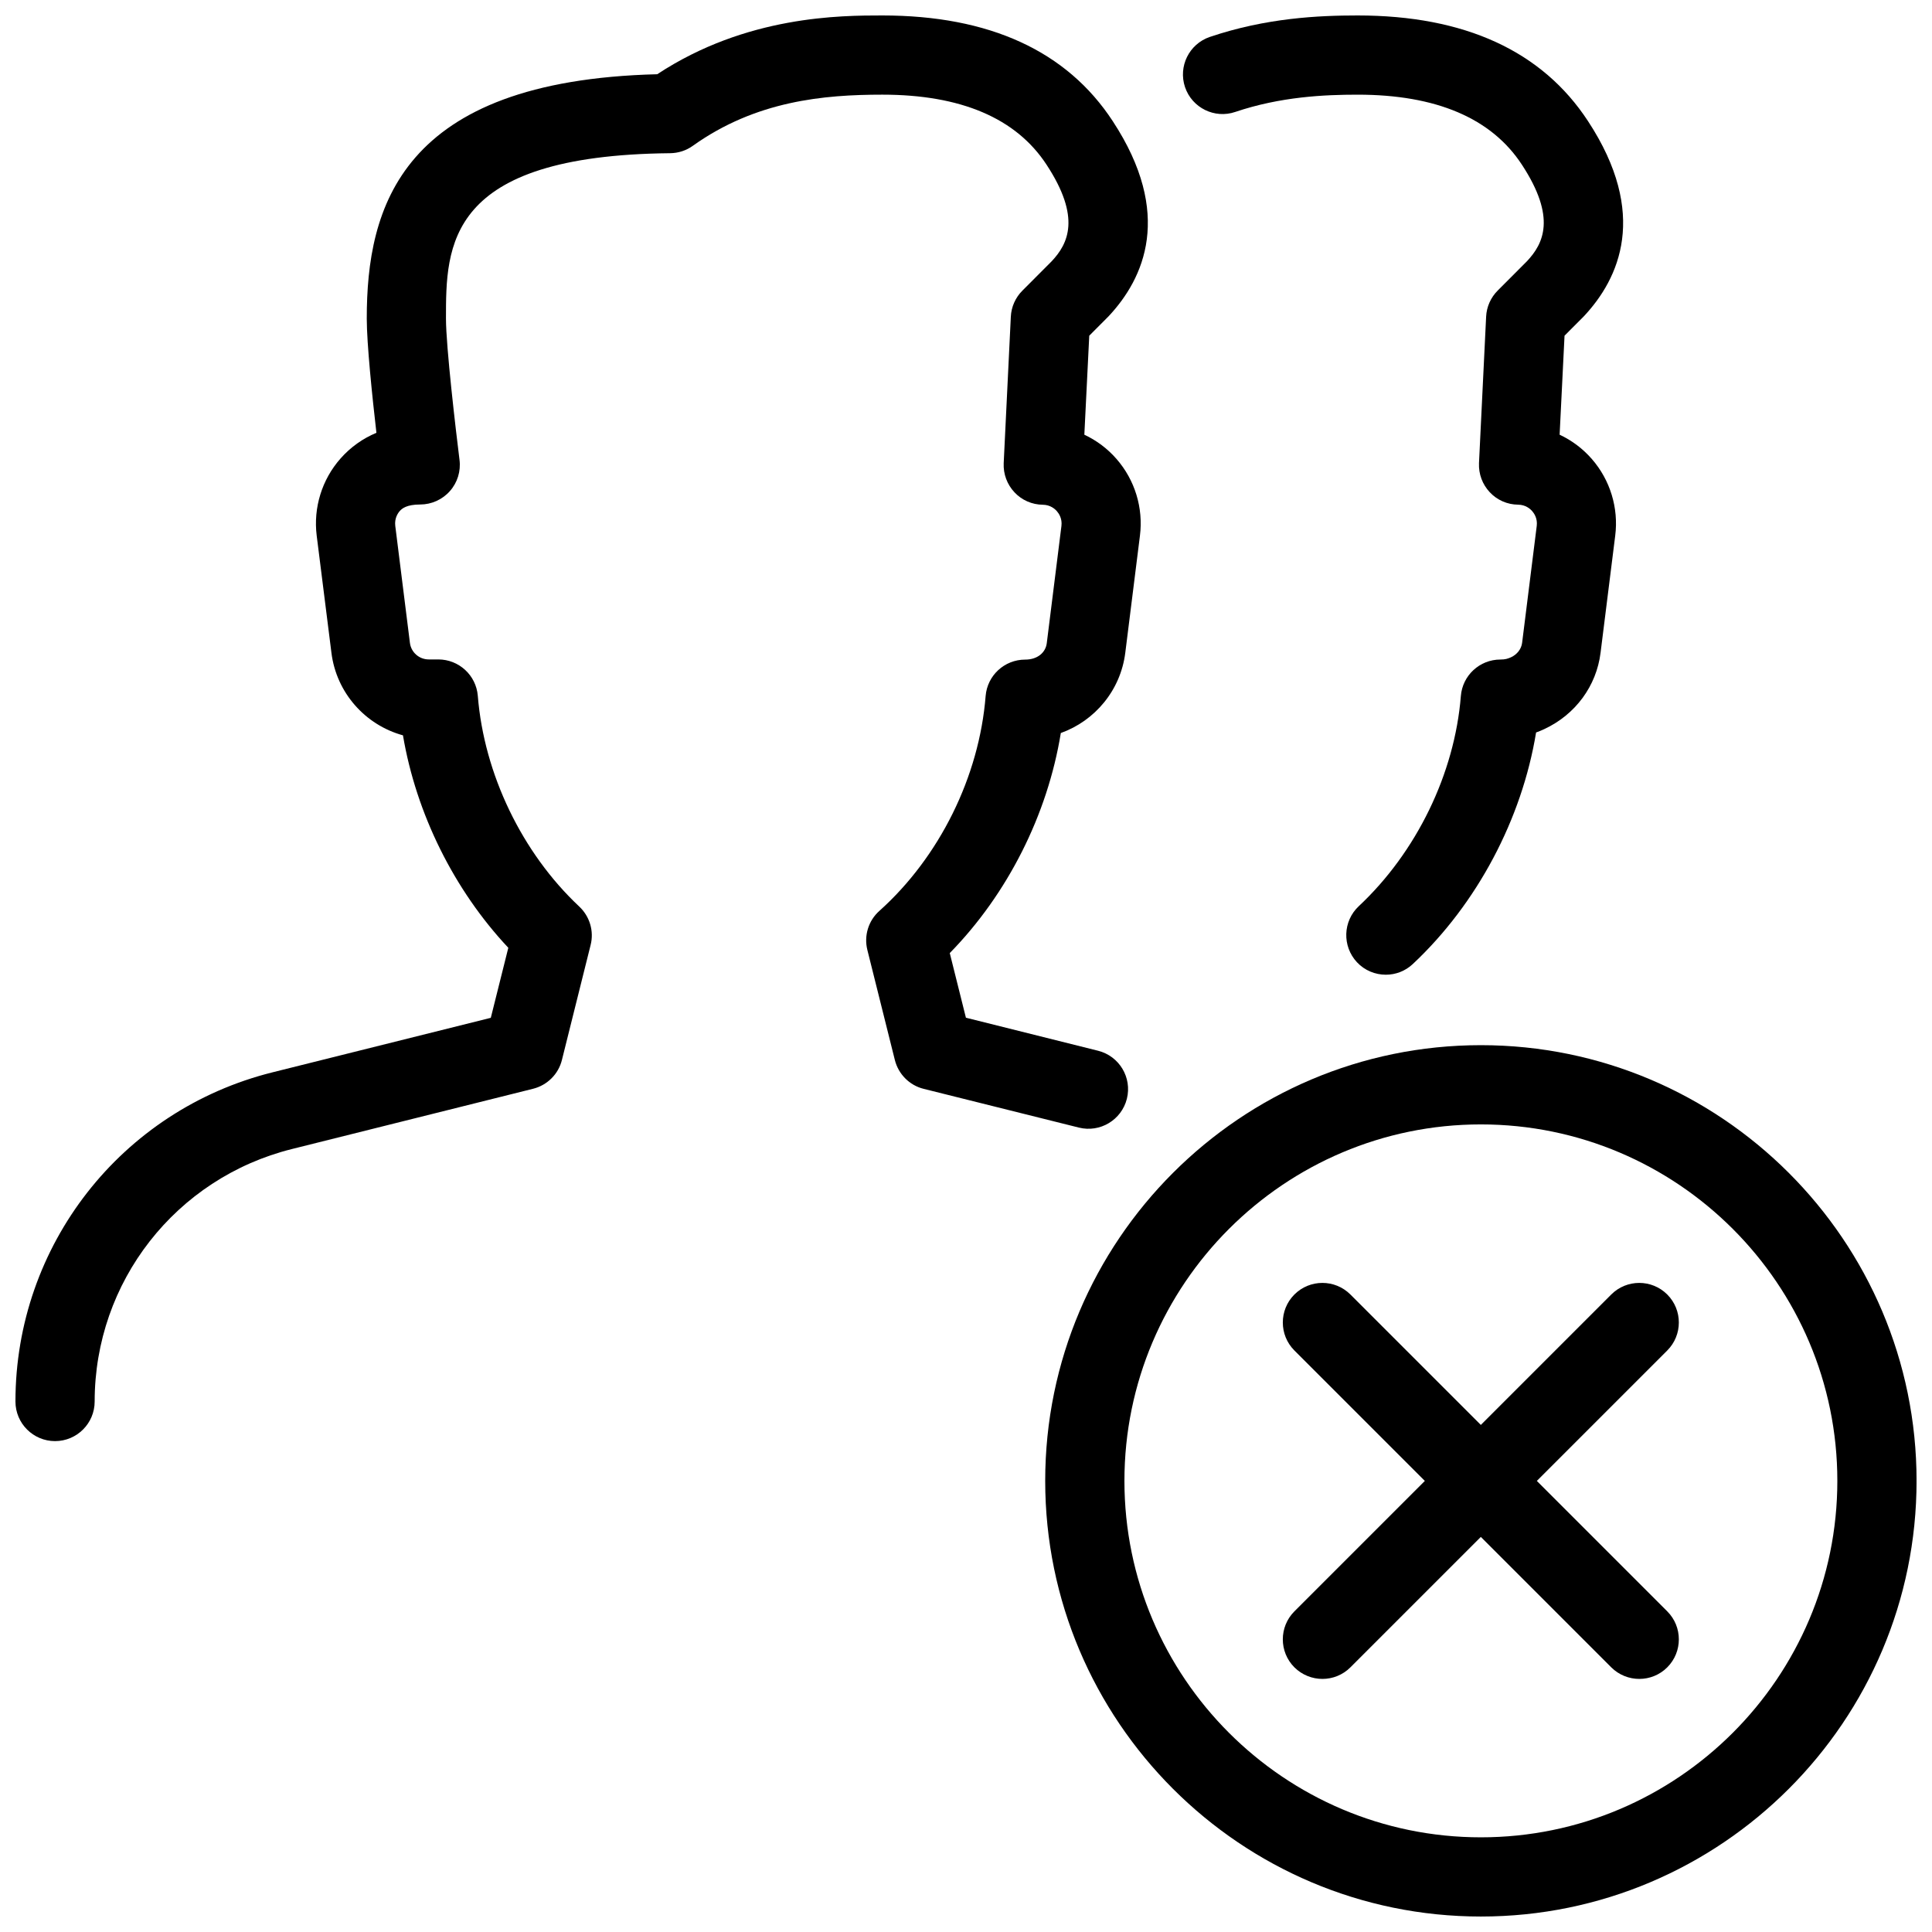
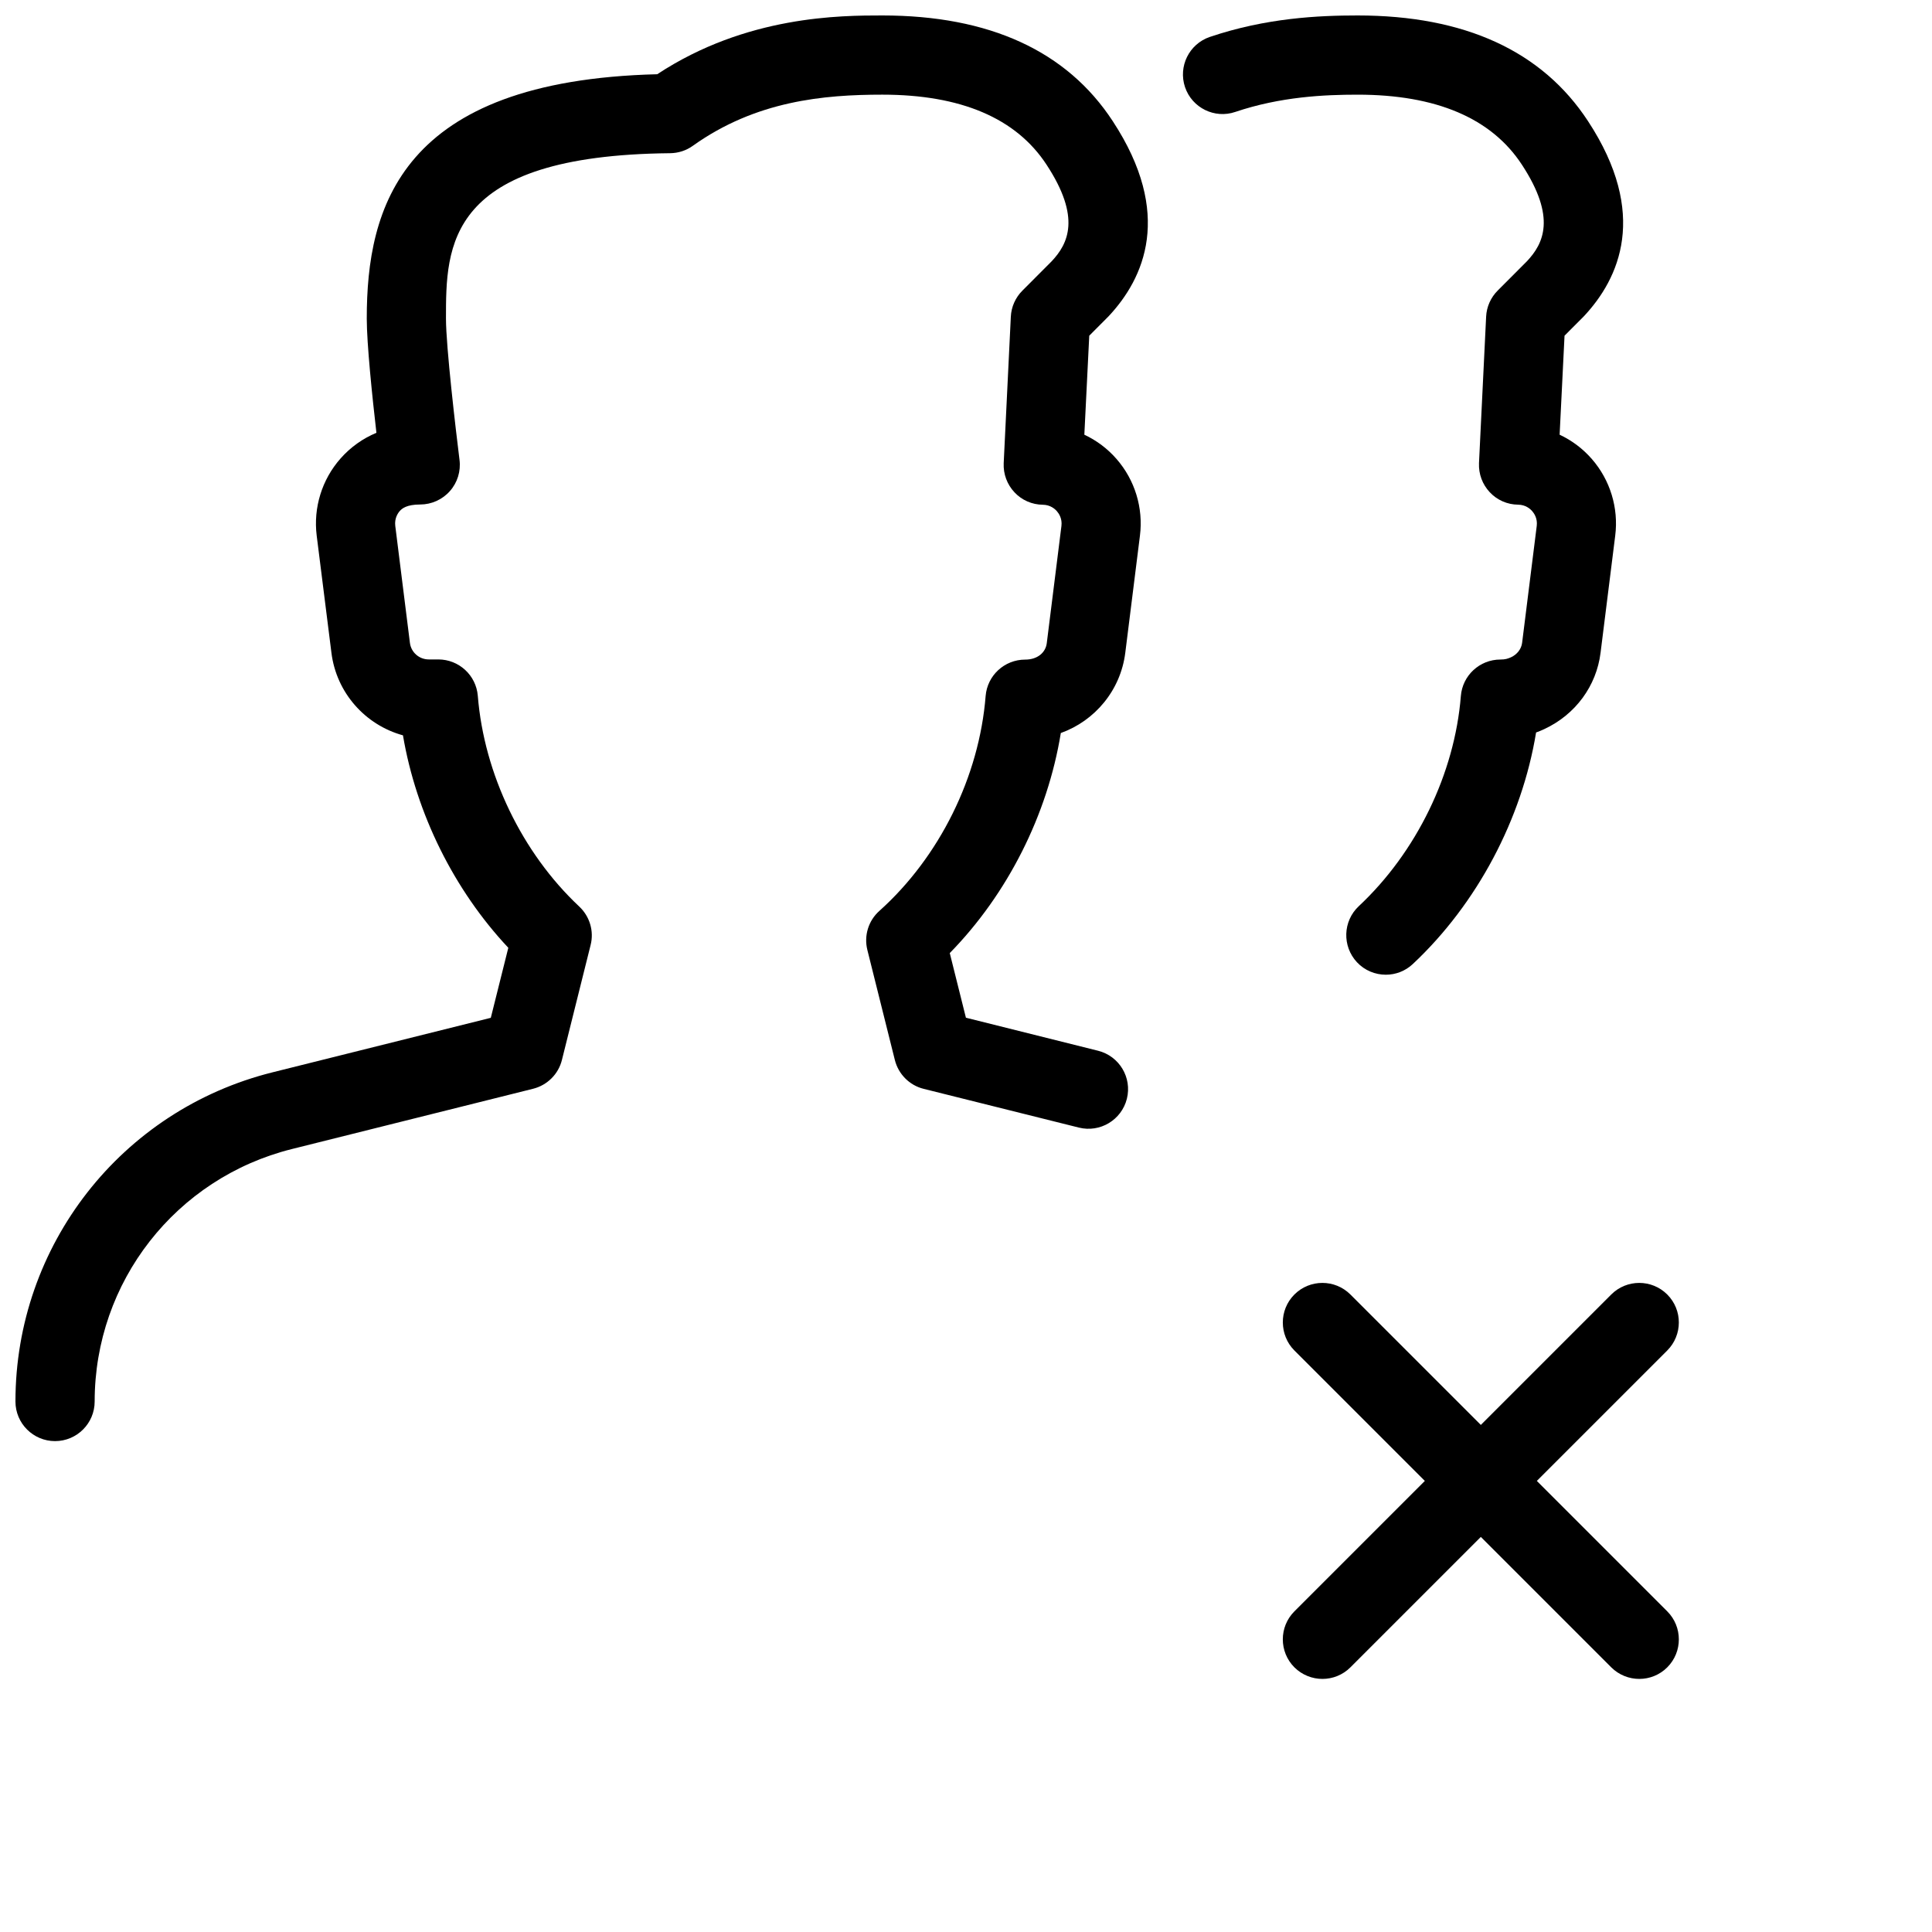
<svg xmlns="http://www.w3.org/2000/svg" width="800px" height="800px" version="1.1" viewBox="144 144 512 512">
  <defs>
    <clipPath id="c">
-       <path d="m420 420h231.9v231.9h-231.9z" />
-     </clipPath>
+       </clipPath>
    <clipPath id="b">
      <path d="m457 148.09h118v254.91h-118z" />
    </clipPath>
    <clipPath id="a">
      <path d="m148.09 148.09h300.91v377.91h-300.91z" />
    </clipPath>
  </defs>
  <g clip-path="url(#c)">
-     <path d="m536.45 651.9c-63.668 0-115.46-51.789-115.46-115.46 0-63.668 51.789-115.46 115.46-115.46 63.668 0 115.46 51.789 115.46 115.46 0 63.672-51.785 115.46-115.46 115.46zm0-209.92c-52.082 0-94.465 42.383-94.465 94.465s42.383 94.465 94.465 94.465c52.082 0 94.465-42.383 94.465-94.465s-42.383-94.465-94.465-94.465z" />
+     <path d="m536.45 651.9c-63.668 0-115.46-51.789-115.46-115.46 0-63.668 51.789-115.46 115.46-115.46 63.668 0 115.46 51.789 115.46 115.46 0 63.672-51.785 115.46-115.46 115.46zc-52.082 0-94.465 42.383-94.465 94.465s42.383 94.465 94.465 94.465c52.082 0 94.465-42.383 94.465-94.465s-42.383-94.465-94.465-94.465z" />
  </g>
  <path d="m578.43 588.93c-2.688 0-5.375-1.027-7.43-3.066l-83.969-83.969c-4.094-4.094-4.094-10.746 0-14.84s10.746-4.094 14.84 0l83.969 83.969c4.094 4.094 4.094 10.746 0 14.84-2.035 2.039-4.723 3.066-7.41 3.066z" />
  <path d="m494.46 588.93c-2.688 0-5.375-1.027-7.43-3.066-4.094-4.094-4.094-10.746 0-14.84l83.969-83.969c4.094-4.094 10.746-4.094 14.84 0s4.094 10.746 0 14.84l-83.969 83.969c-2.035 2.039-4.723 3.066-7.41 3.066z" />
  <g clip-path="url(#b)">
    <path d="m511.26 402.31c-2.793 0-5.606-1.113-7.66-3.316-3.945-4.242-3.738-10.875 0.484-14.84 15.324-14.336 25.422-35.16 27.059-55.715 0.441-5.457 4.996-9.656 10.477-9.656 1.258 0 1.953-0.211 2.832-0.609 1.617-0.754 2.707-2.184 2.918-3.777l3.883-31.047c0.23-1.93-0.652-3.254-1.195-3.883-0.547-0.629-1.762-1.699-3.738-1.723-2.856-0.02-5.582-1.219-7.516-3.297-1.953-2.078-2.981-4.848-2.856-7.703l1.891-38.836c0.125-2.602 1.219-5.059 3.066-6.906l7.746-7.766c4.387-4.66 7.871-11.566-1.344-25.609-8.066-12.305-22.699-18.539-43.52-18.539-8.797 0-20.426 0.523-32.434 4.578-5.457 1.867-11.441-1.07-13.309-6.57-1.848-5.5 1.09-11.441 6.57-13.309 14.926-5.039 28.777-5.691 39.172-5.691 28.359 0 48.91 9.426 61.066 28.023 16.121 24.582 8.293 41.691-1.133 51.723l-5.102 5.121-1.301 26.238c3.234 1.512 6.152 3.695 8.543 6.445 4.848 5.562 7.117 12.953 6.191 20.301l-3.883 31.027c-1.09 8.816-6.656 16.395-14.906 20.238-0.734 0.336-1.449 0.652-2.184 0.902-3.758 22.922-15.617 45.387-32.664 61.359-2.016 1.891-4.574 2.836-7.156 2.836z" />
  </g>
  <g clip-path="url(#a)">
    <path d="m158.59 525.91c-5.793 0-10.496-4.703-10.496-10.496 0-41.332 28.004-77.23 68.141-87.242l57.832-14.441 4.641-18.559c-14.379-15.305-24.414-35.562-27.918-56.301-9.949-2.731-17.633-11.23-18.957-21.875l-3.906-31.047c-0.922-7.41 1.387-14.863 6.32-20.445 2.625-2.981 5.898-5.312 9.508-6.805-1.113-9.633-2.559-23.613-2.559-30.289 0-29.348 8.836-63.039 76.977-64.738 23.637-15.578 48.723-15.578 59.66-15.578 28.359 0 48.91 9.426 61.066 28.023 16.121 24.582 8.293 41.691-1.133 51.723l-5.102 5.121-1.301 26.238c3.234 1.512 6.152 3.695 8.543 6.445 4.848 5.562 7.117 12.953 6.191 20.301l-3.883 31.027c-1.238 9.973-8.062 18.055-17.086 21.285-3.527 21.664-14.105 42.676-29.43 58.316l4.281 17.129 35.016 8.754c5.625 1.406 9.047 7.094 7.641 12.723-1.406 5.625-7.117 9.047-12.723 7.641l-41.125-10.266c-3.758-0.922-6.695-3.883-7.641-7.641l-7.285-29.156c-0.945-3.777 0.273-7.766 3.168-10.348 15.953-14.297 26.473-35.582 28.172-56.953 0.441-5.457 4.996-9.656 10.477-9.656 3.297 0 5.438-1.891 5.731-4.387l3.883-31.047c0.23-1.93-0.652-3.254-1.195-3.883-0.547-0.629-1.762-1.699-3.738-1.723-2.856-0.02-5.582-1.219-7.516-3.297-1.953-2.078-2.981-4.848-2.856-7.703l1.891-38.836c0.125-2.602 1.219-5.059 3.066-6.906l7.746-7.766c4.387-4.66 7.871-11.566-1.344-25.609-8.062-12.324-22.691-18.559-43.516-18.559-15.473 0-33.523 1.617-50.234 13.562-1.742 1.258-3.863 1.93-6.004 1.953-59.406 0.586-59.406 24.559-59.406 43.809 0 7.43 2.602 29.578 3.59 37.473 0.379 2.981-0.547 6.004-2.539 8.25-1.996 2.266-4.875 3.566-7.894 3.566-3.57 0-4.809 1.07-5.375 1.699-0.566 0.629-1.449 1.996-1.219 3.945l3.883 31.027c0.316 2.519 2.457 4.387 4.996 4.387h2.519c5.481 0 10.035 4.199 10.477 9.656 1.66 20.719 11.715 41.605 26.891 55.84 2.769 2.602 3.945 6.508 3 10.203l-7.598 30.438c-0.922 3.758-3.883 6.695-7.641 7.641l-63.941 15.977c-30.773 7.703-52.25 35.203-52.25 66.902 0 5.793-4.703 10.496-10.496 10.496z" />
  </g>
</svg>